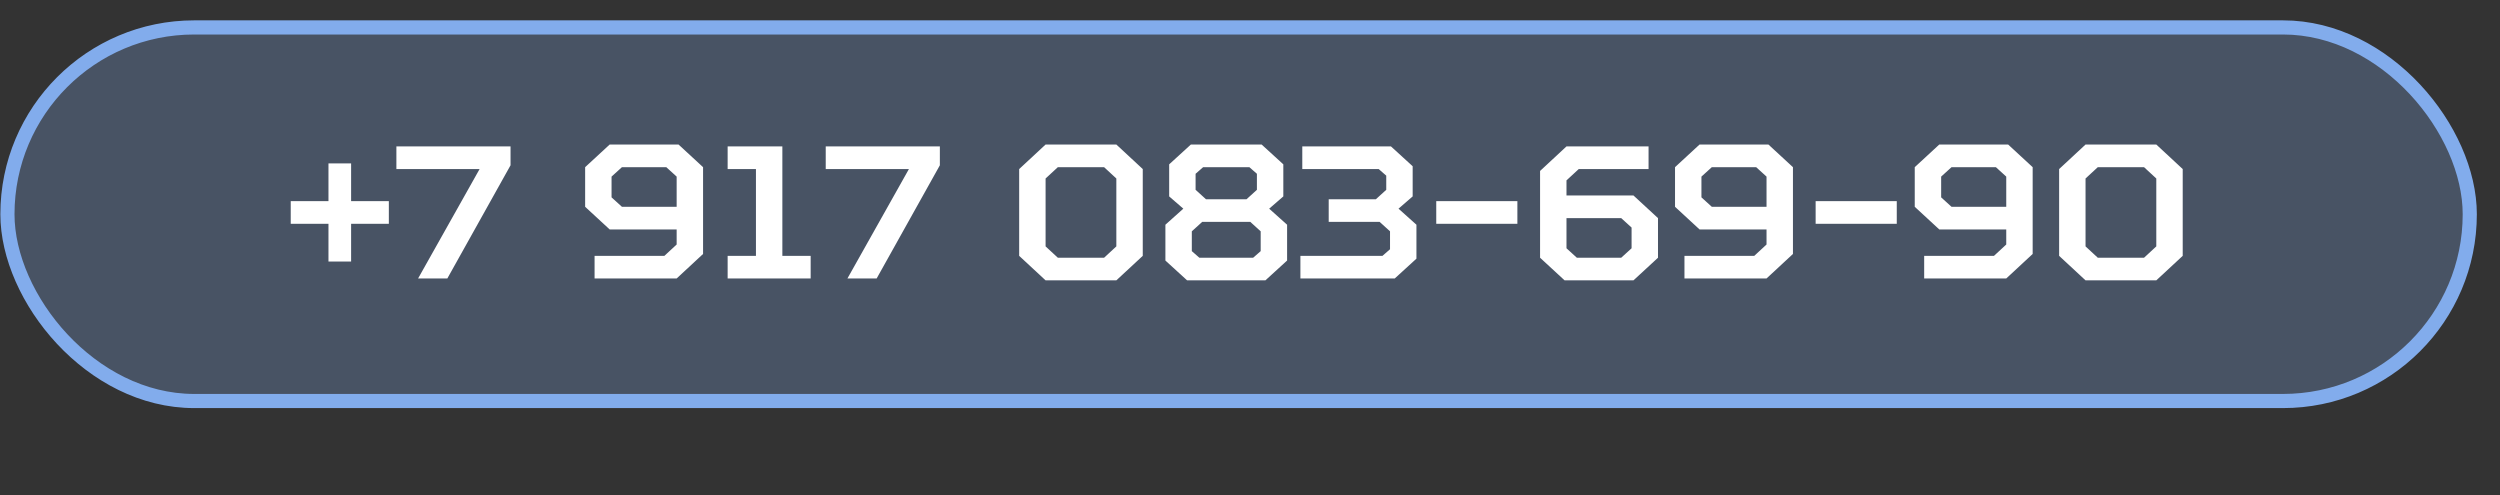
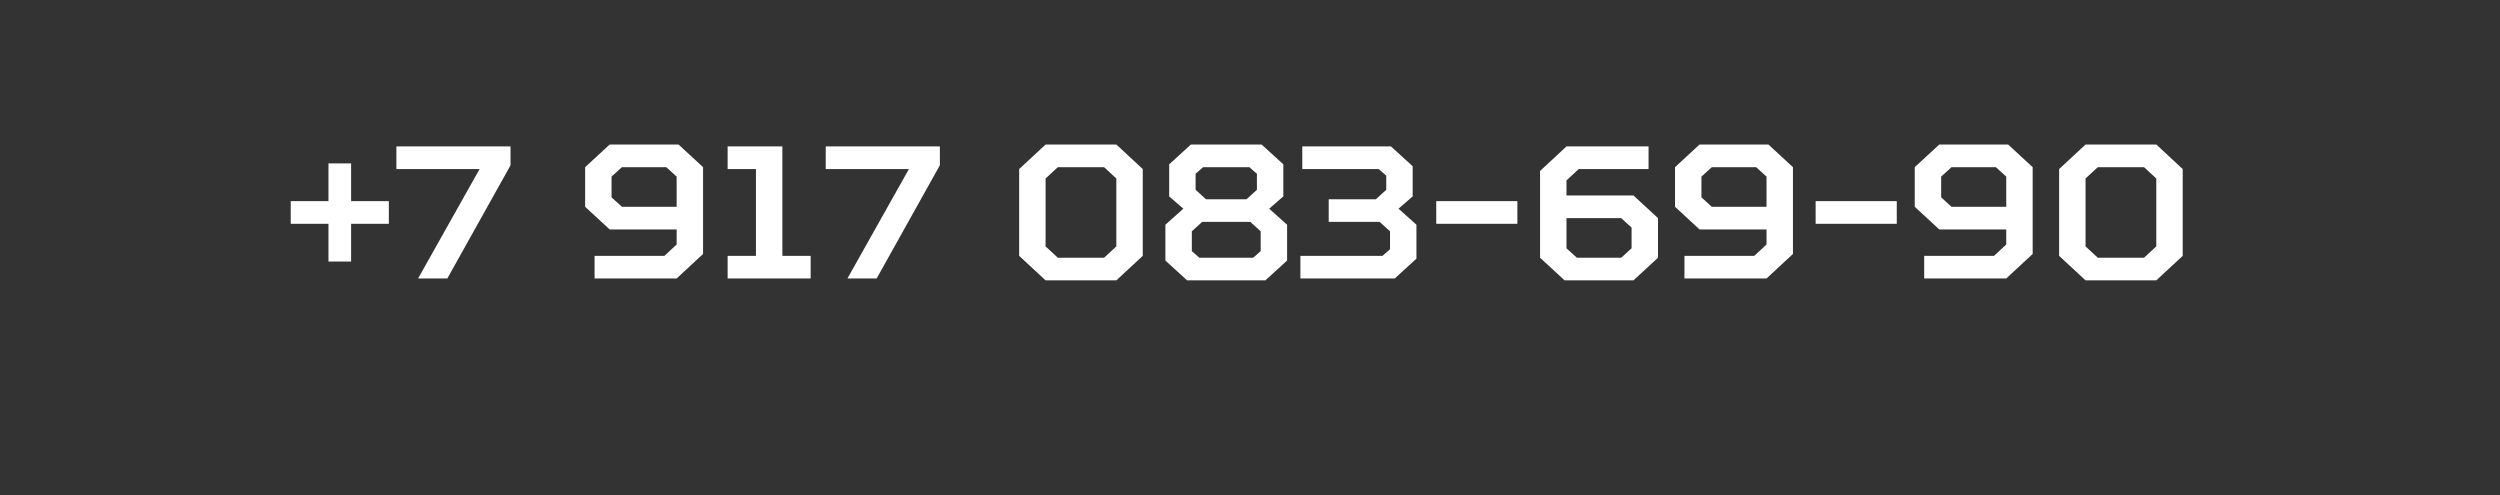
<svg xmlns="http://www.w3.org/2000/svg" width="106" height="21" viewBox="0 0 106 21" fill="none">
  <rect x="0" y="0" width="106" height="21" fill="#333333" stroke="none" />
-   <rect x="0.315" y="1.163" width="104.403" height="15.84" rx="7.92" fill="#82ACEC" fill-opacity="0.27" stroke="#82ACEC" stroke-width="0.6" />
  <path d="M12.327 9.488H13.927V11.088H14.887V9.488H16.487V8.528H14.887V6.928H13.927V8.528H12.327V9.488ZM16.807 7.168H20.335L17.727 11.807H18.967L21.647 7.008V6.208H16.807V7.168ZM28.77 6.128H25.85L24.81 7.088V8.768L25.85 9.728H28.69V10.367L28.17 10.848H25.21V11.807H28.69L29.81 10.768V7.088L28.77 6.128ZM25.93 8.368V7.488L26.37 7.088H28.25L28.69 7.488V8.768H26.37L25.93 8.368ZM34.372 11.807V10.848H33.172V6.208H30.852V7.168H32.052V10.848H30.852V11.807H34.372ZM35.011 7.168H38.538L35.931 11.807H37.17L39.85 7.008V6.208H35.011V7.168ZM44.853 7.088H46.813L47.333 7.568V10.447L46.813 10.928H44.853L44.333 10.447V7.568L44.853 7.088ZM44.333 6.128L43.213 7.168V10.848L44.333 11.887H47.333L48.453 10.848V7.168L47.333 6.128H44.333ZM53.653 11.887L54.573 11.047V9.528L53.813 8.848L54.413 8.328V6.968L53.493 6.128H50.493L49.573 6.968V8.328L50.173 8.848L49.413 9.528V11.047L50.333 11.887H53.653ZM53.013 9.408L53.453 9.808V10.648L53.133 10.928H50.853L50.533 10.648V9.808L50.973 9.408H53.013ZM51.013 7.088H52.973L53.293 7.368V8.048L52.853 8.448H51.133L50.693 8.048V7.368L51.013 7.088ZM55.217 7.168H58.457L58.777 7.448V8.048L58.337 8.448H56.337V9.408H58.497L58.937 9.808V10.568L58.617 10.848H55.137V11.807H59.137L60.057 10.967V9.528L59.297 8.848L59.897 8.328V7.048L58.977 6.208H55.217V7.168ZM60.897 9.488H64.337V8.528H60.897V9.488ZM66.339 11.887H69.259L70.299 10.928V9.248L69.259 8.288H66.419V7.648L66.939 7.168H69.899V6.208H66.419L65.299 7.248V10.928L66.339 11.887ZM69.179 9.648V10.527L68.739 10.928H66.859L66.419 10.527V9.248H68.739L69.179 9.648ZM74.981 6.128H72.061L71.021 7.088V8.768L72.061 9.728H74.901V10.367L74.381 10.848H71.421V11.807H74.901L76.021 10.768V7.088L74.981 6.128ZM72.141 8.368V7.488L72.581 7.088H74.461L74.901 7.488V8.768H72.581L72.141 8.368ZM76.983 9.488H80.423V8.528H76.983V9.488ZM85.145 6.128H82.225L81.185 7.088V8.768L82.225 9.728H85.065V10.367L84.545 10.848H81.585V11.807H85.065L86.185 10.768V7.088L85.145 6.128ZM82.305 8.368V7.488L82.745 7.088H84.625L85.065 7.488V8.768H82.745L82.305 8.368ZM88.947 7.088H90.907L91.427 7.568V10.447L90.907 10.928H88.947L88.427 10.447V7.568L88.947 7.088ZM88.427 6.128L87.307 7.168V10.848L88.427 11.887H91.427L92.547 10.848V7.168L91.427 6.128H88.427Z" fill="white" />
</svg>